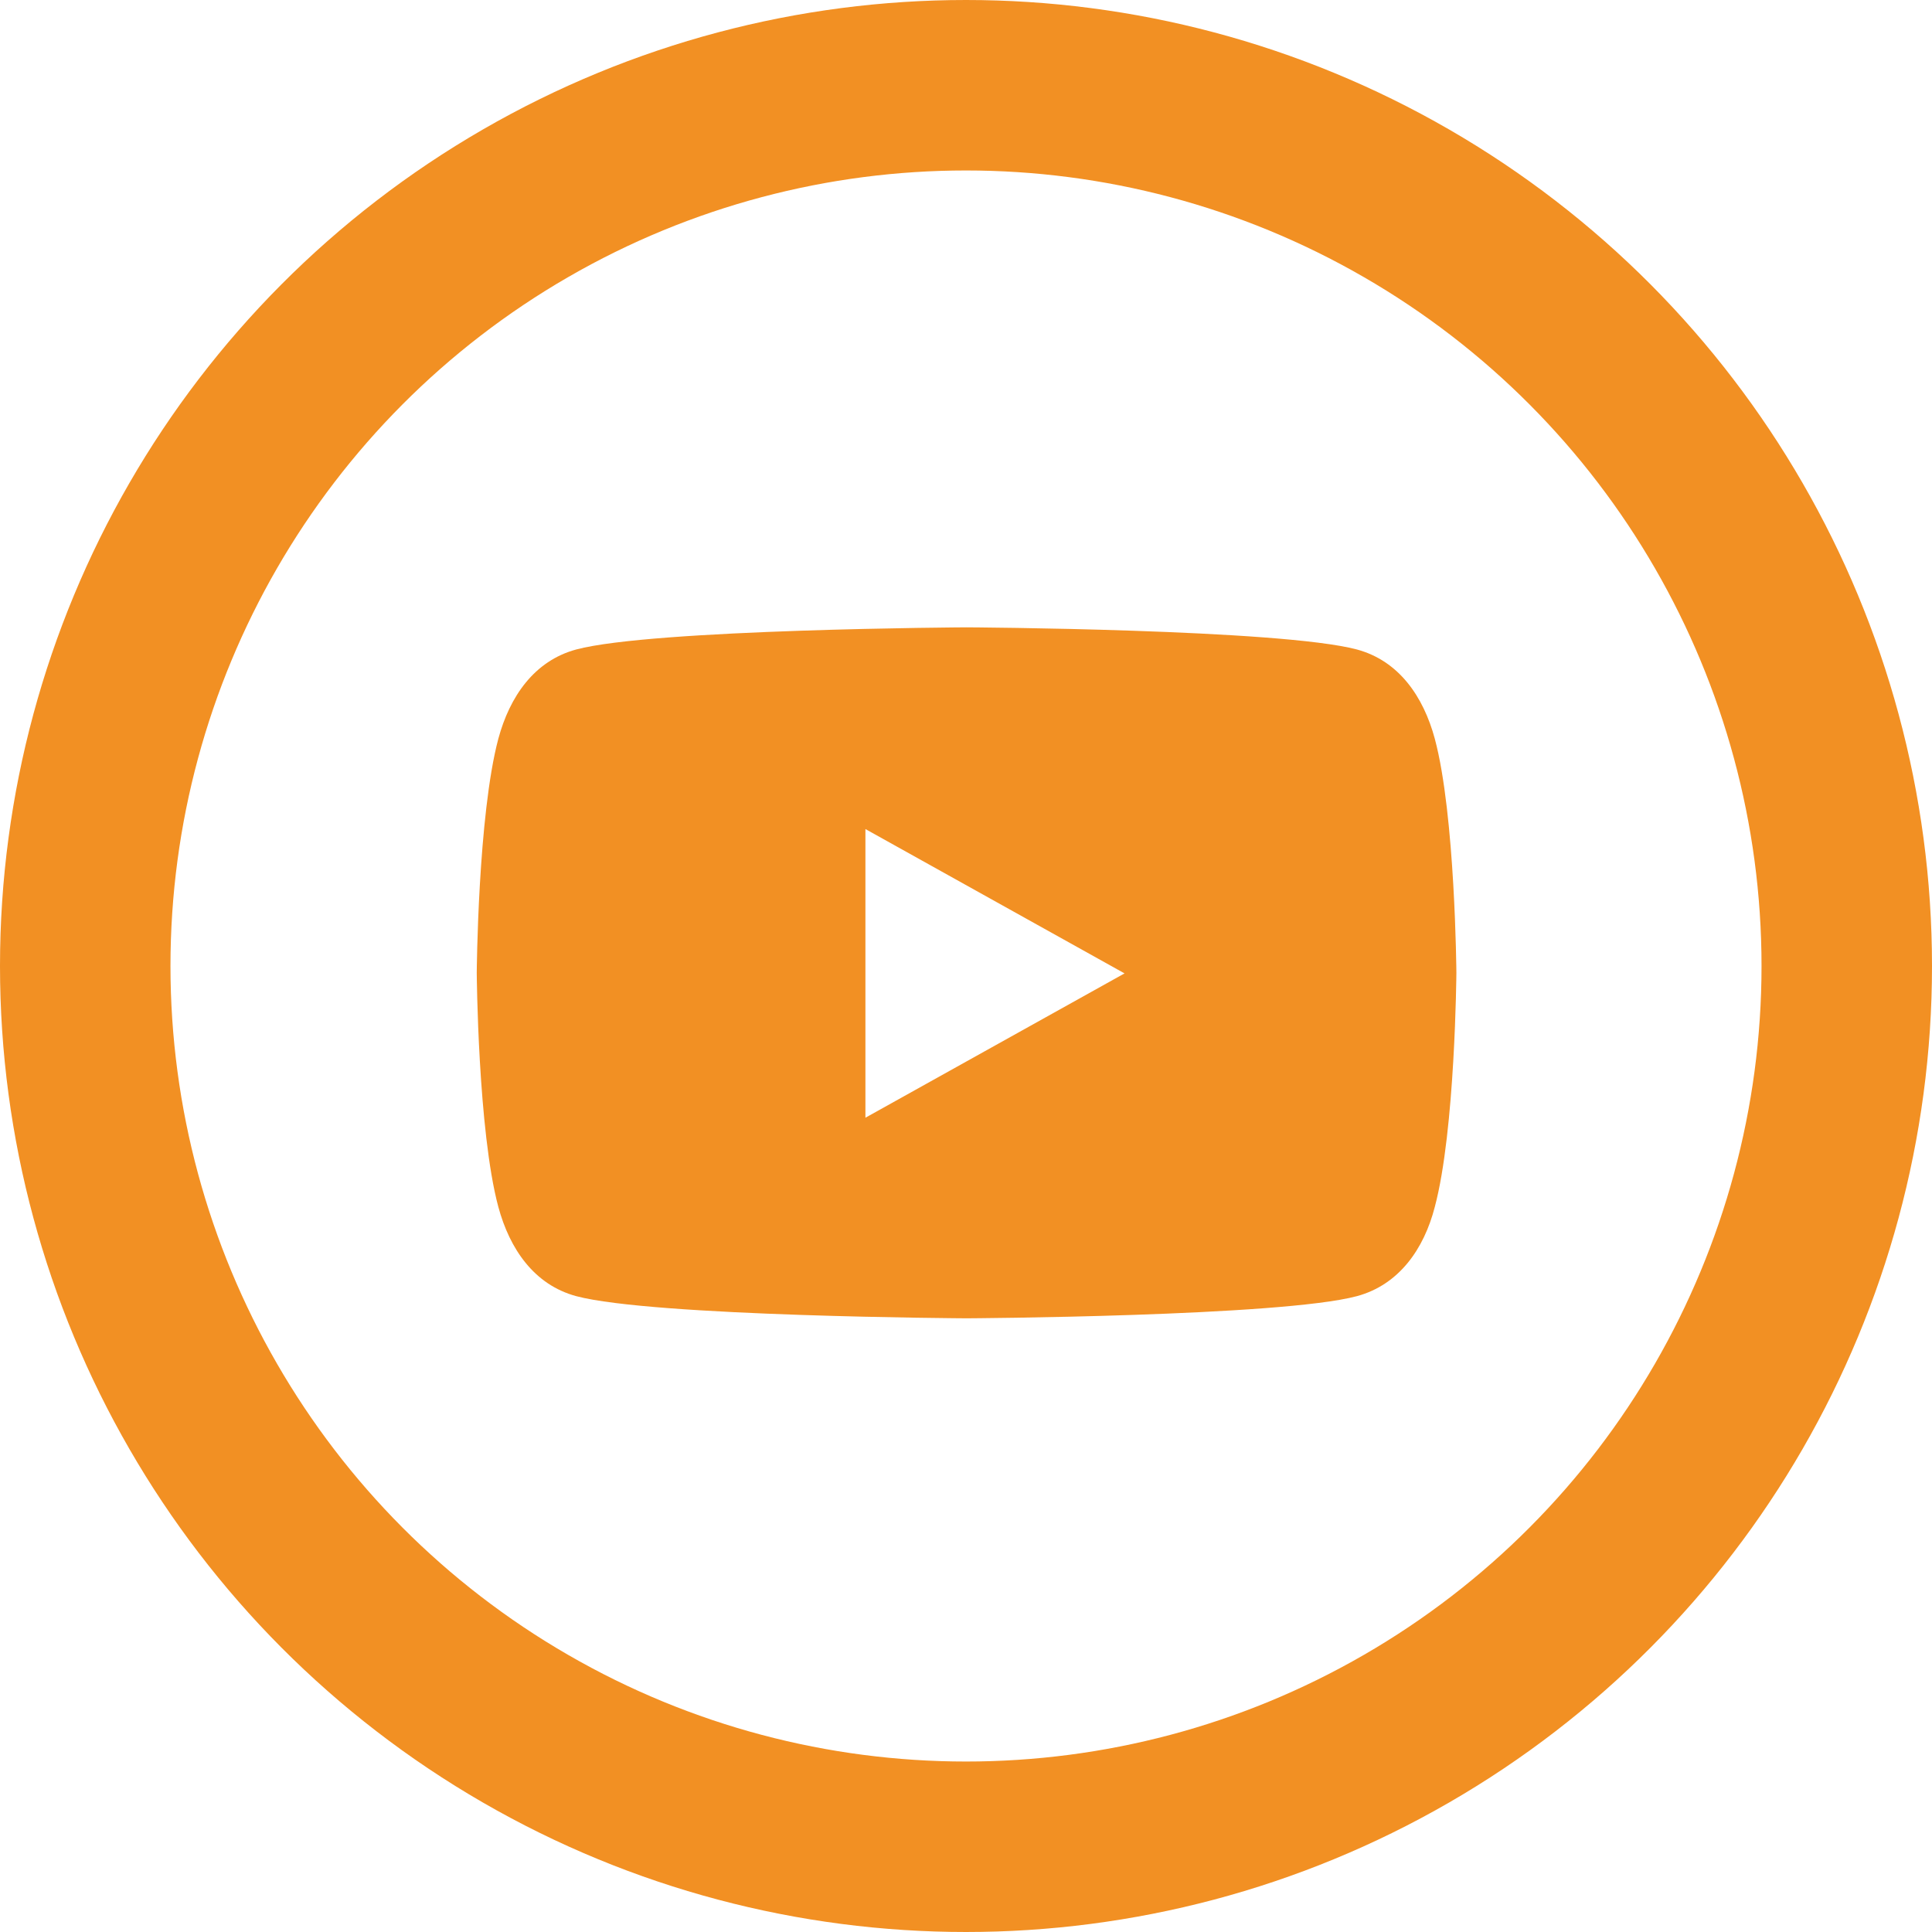
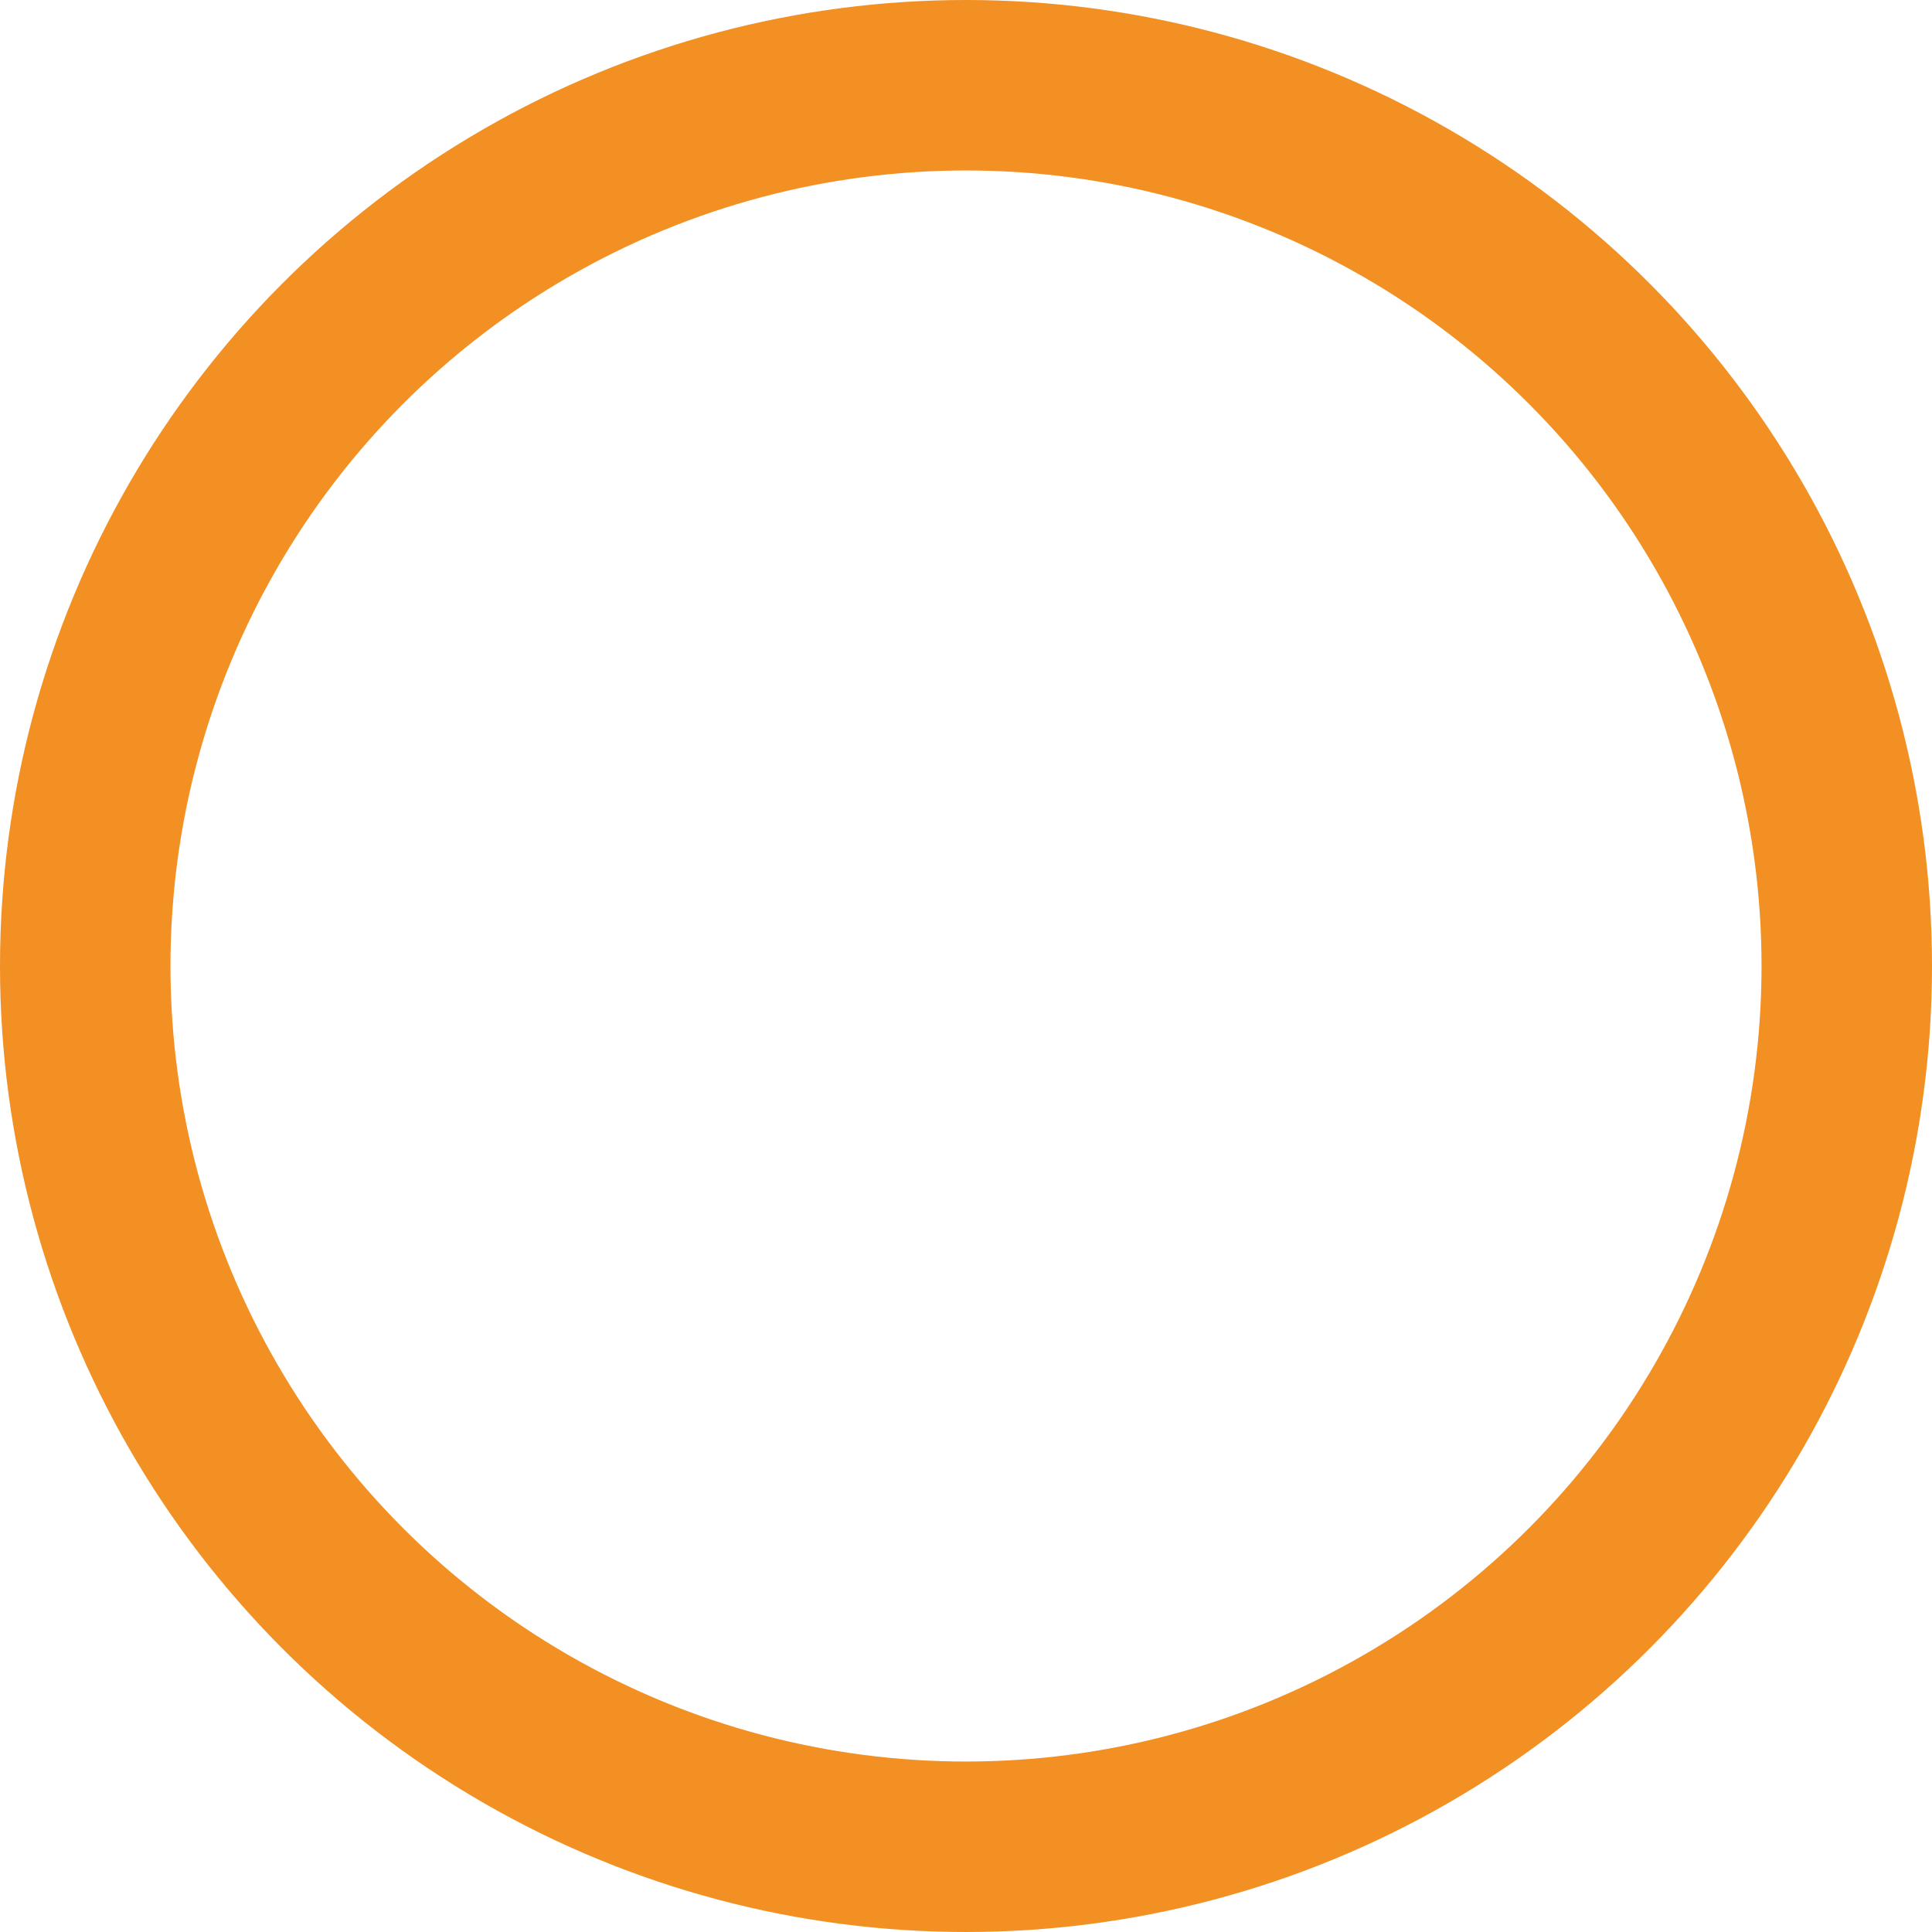
<svg xmlns="http://www.w3.org/2000/svg" id="Group_428" data-name="Group 428" viewBox="0 0 34 34">
  <defs>
    <style>
      .cls-1 {
        stroke: #f29023;
        stroke-width: 3px;
      }

      .cls-1, .cls-2 {
        fill: none;
      }

      .cls-3 {
        fill: #f29023;
      }
    </style>
  </defs>
  <g id="Ellipse_36" data-name="Ellipse 36">
-     <circle class="cls-2" cx="17" cy="17" r="17" />
    <circle class="cls-1" cx="17" cy="17" r="15.5" />
  </g>
-   <path class="cls-3" d="M25.25,13c-.2-.74-.63-1.37-1.37-1.57-1.35-.36-6.87-.39-6.87-.39,0,0-5.53.03-6.87.39-.74.2-1.17.83-1.37,1.57-.36,1.35-.38,4.12-.38,4.12,0,0,.02,2.78.38,4.12.2.74.63,1.37,1.37,1.57,1.35.36,6.87.39,6.87.39,0,0,5.53-.03,6.87-.39.74-.2,1.18-.83,1.37-1.57.36-1.35.38-4.12.38-4.12,0,0-.02-2.78-.38-4.12ZM15.23,19.66v-5.07l4.56,2.54-4.56,2.54Z" />
</svg>